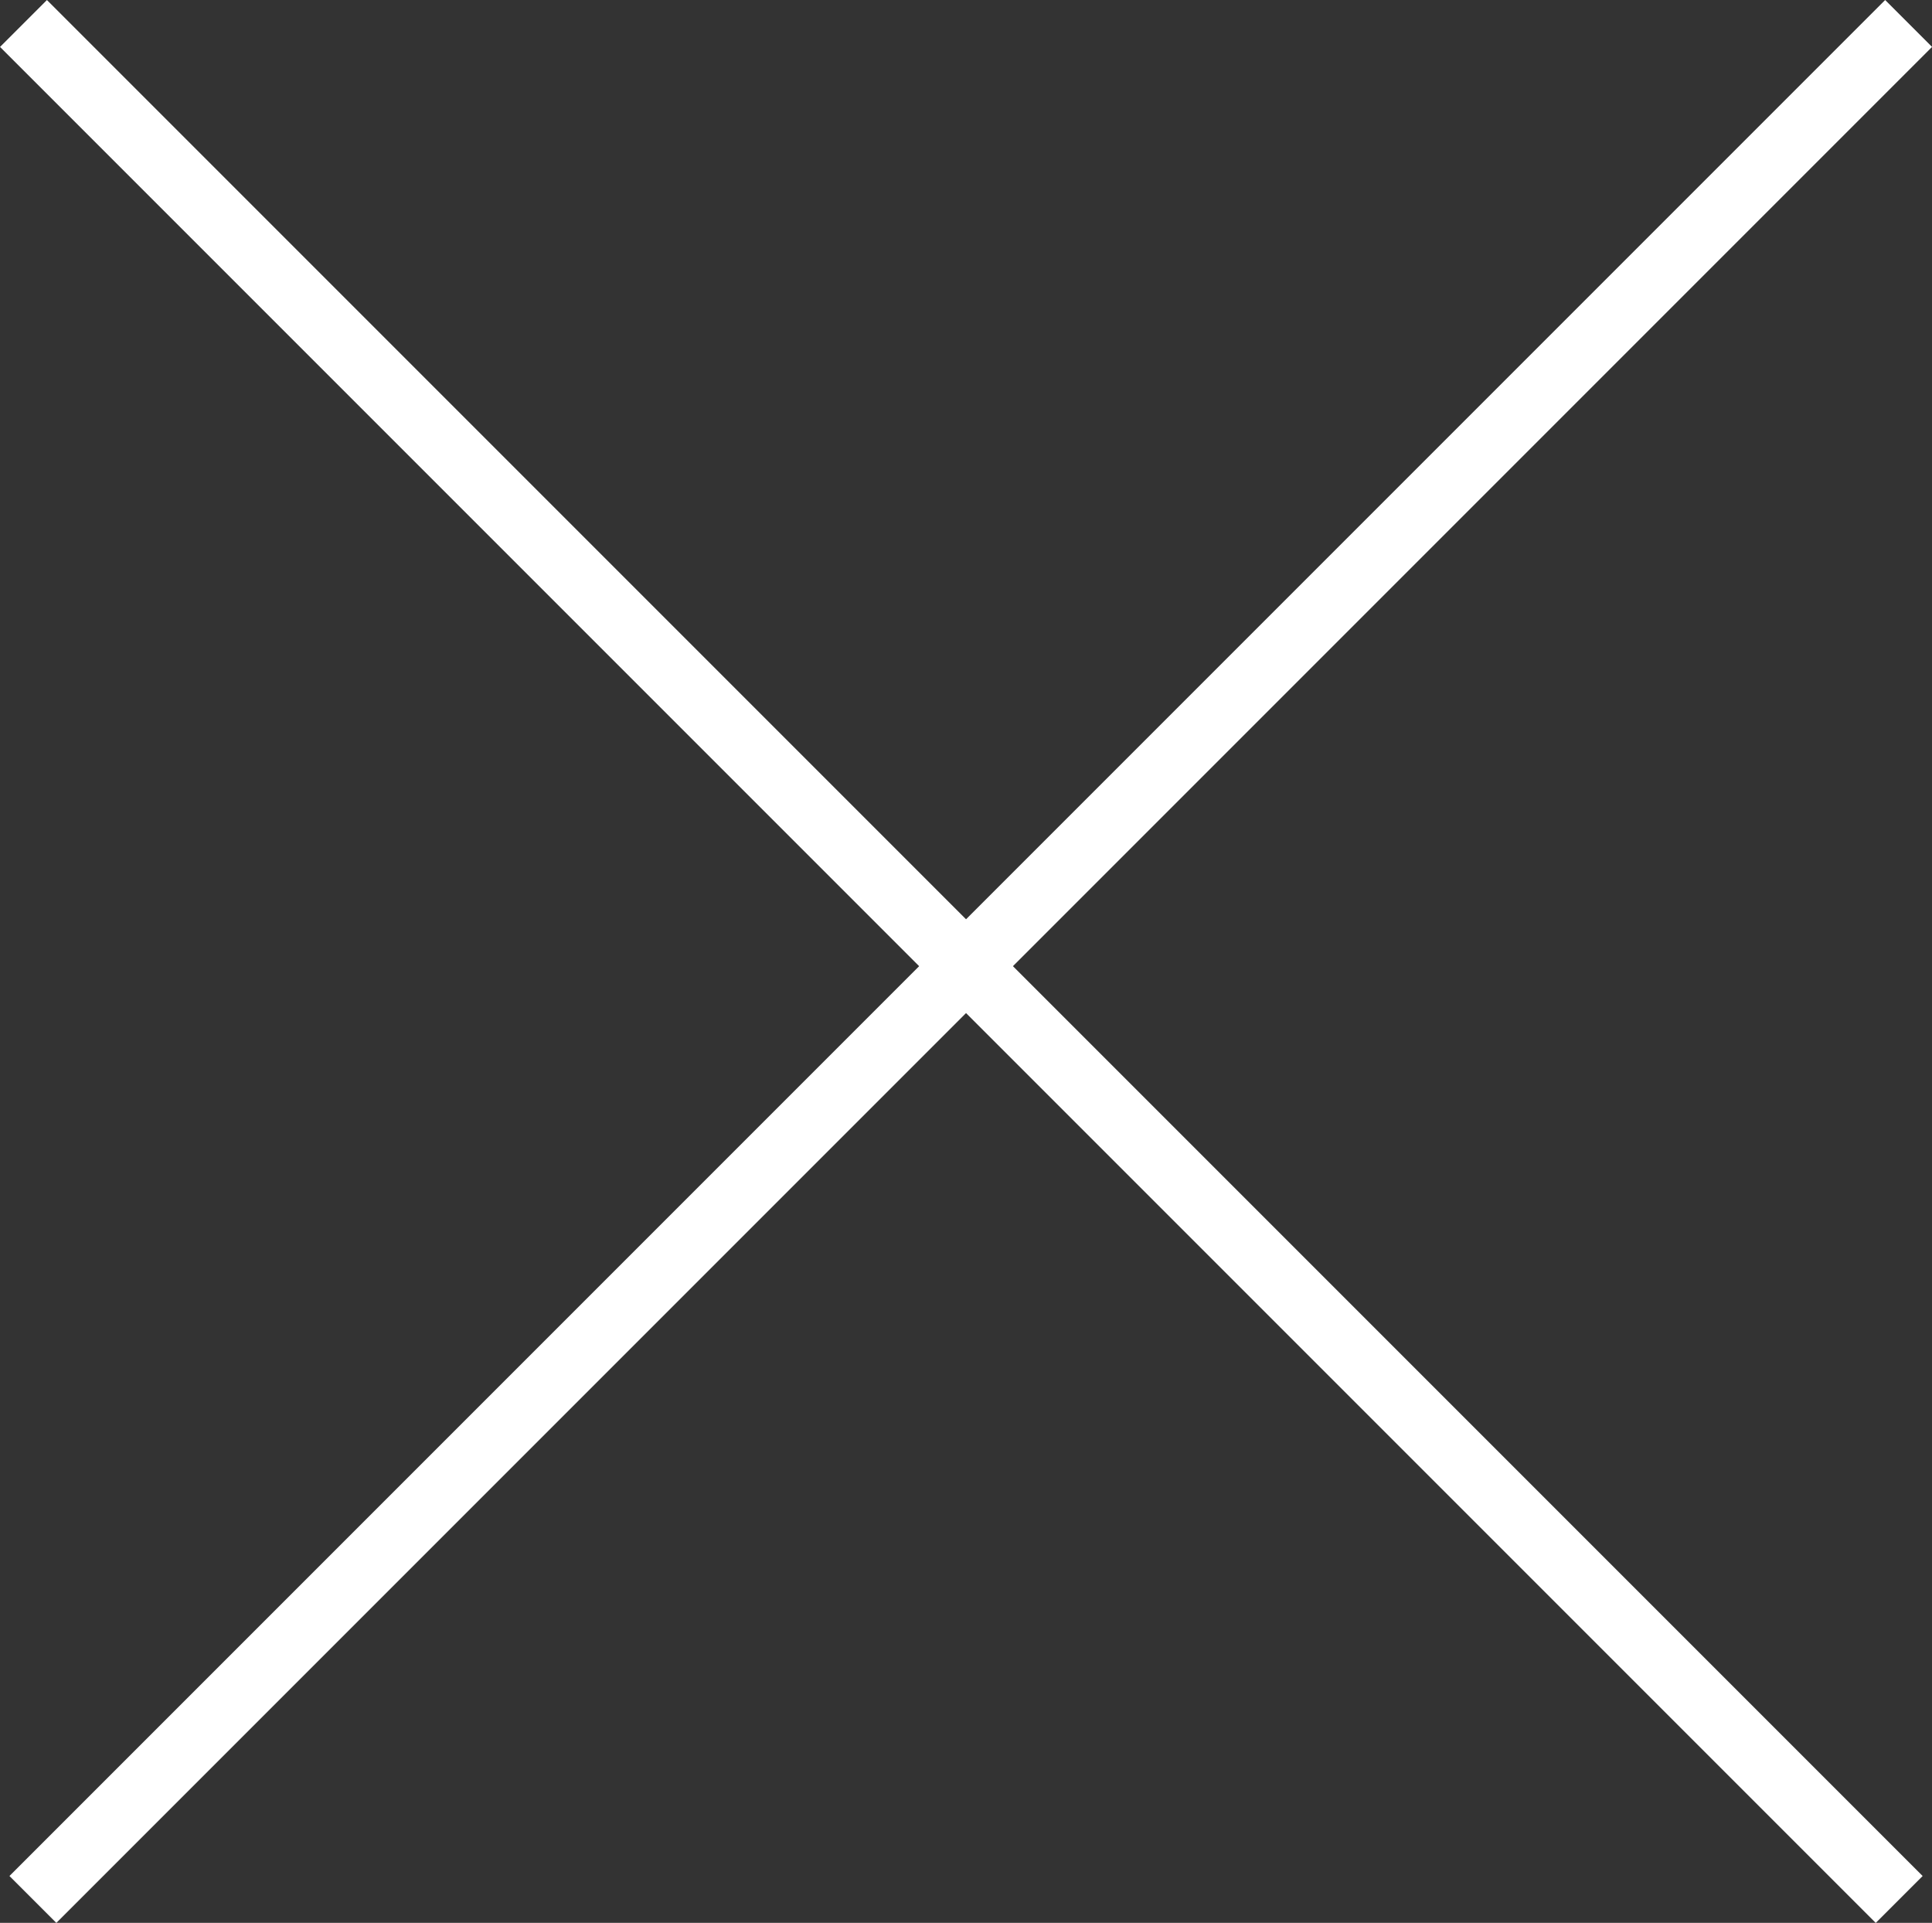
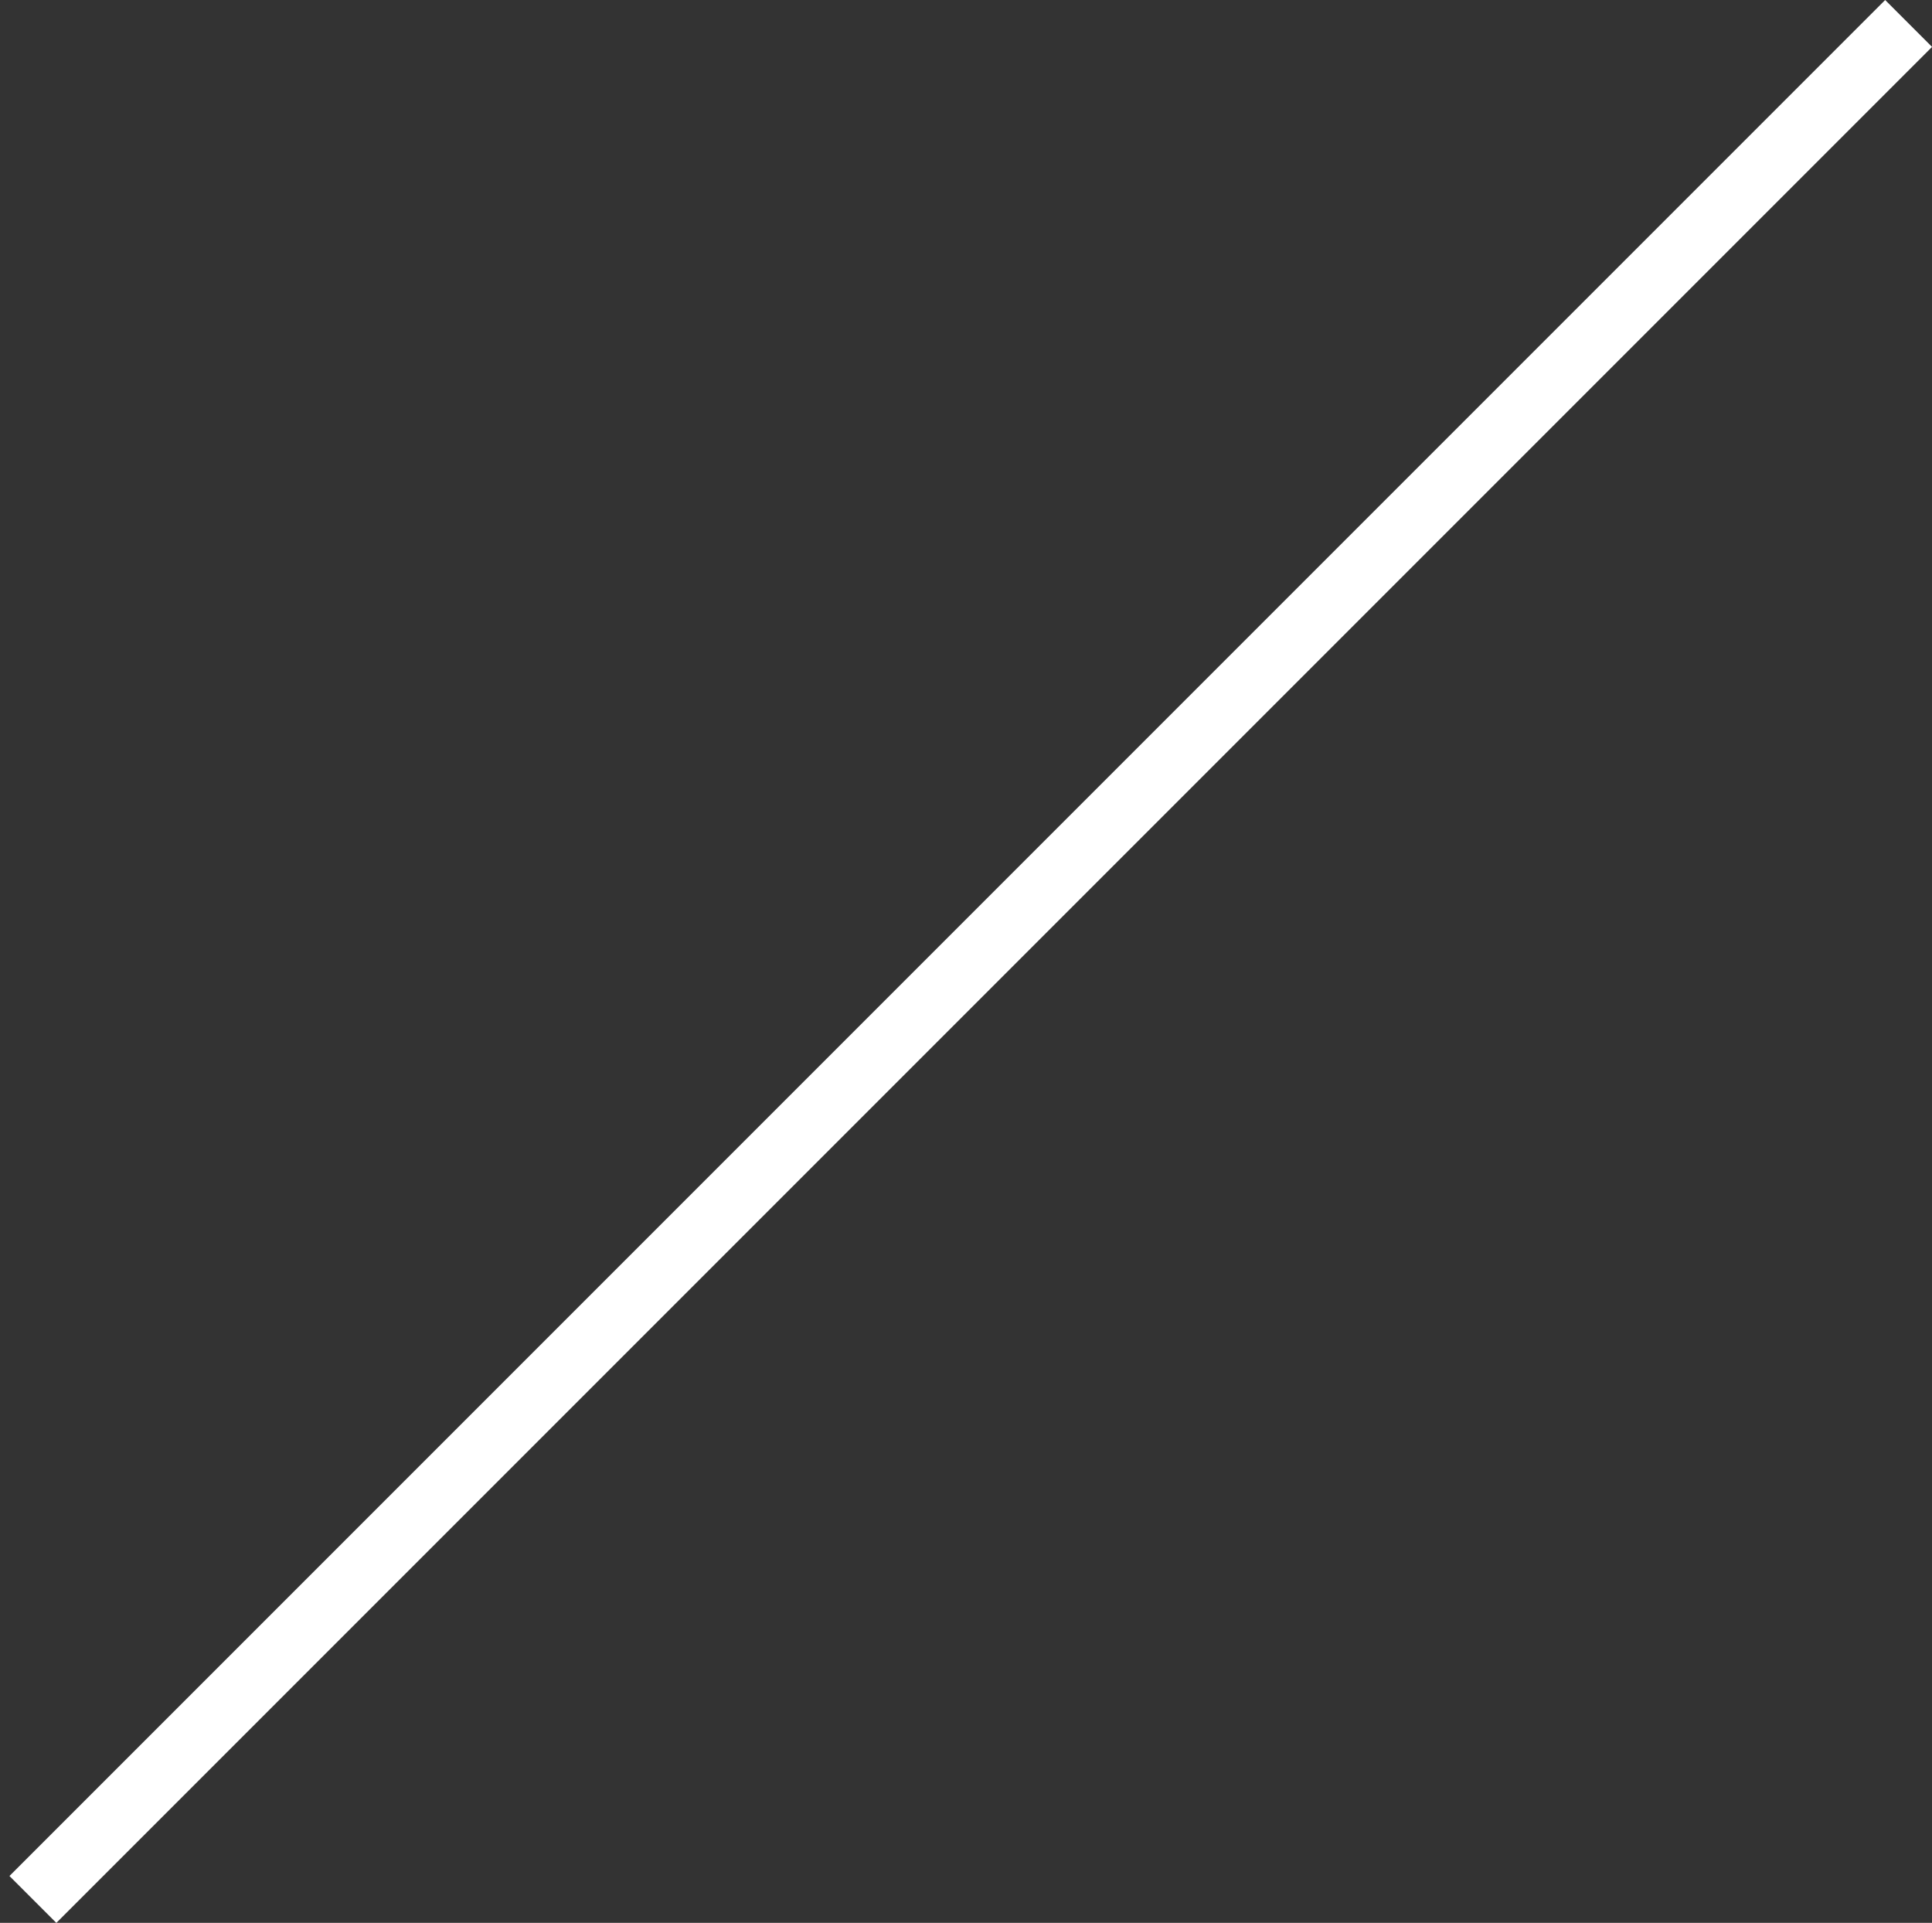
<svg xmlns="http://www.w3.org/2000/svg" width="29.133" height="28.991" viewBox="0 0 29.133 28.991">
  <rect x="0" y="0" width="29.133" height="28.991" fill="#333333" stroke="none" />
  <g id="コンポーネント_120_1" data-name="コンポーネント 120 – 1" transform="translate(0.354 0.354)">
-     <line id="線_485" data-name="線 485" x2="40" transform="translate(0 0) rotate(45)" fill="none" stroke="#fff" stroke-width="1" />
    <line id="線_486" data-name="線 486" x2="40" transform="translate(0.142 28.284) rotate(-45)" fill="none" stroke="#fff" stroke-width="1" />
  </g>
</svg>